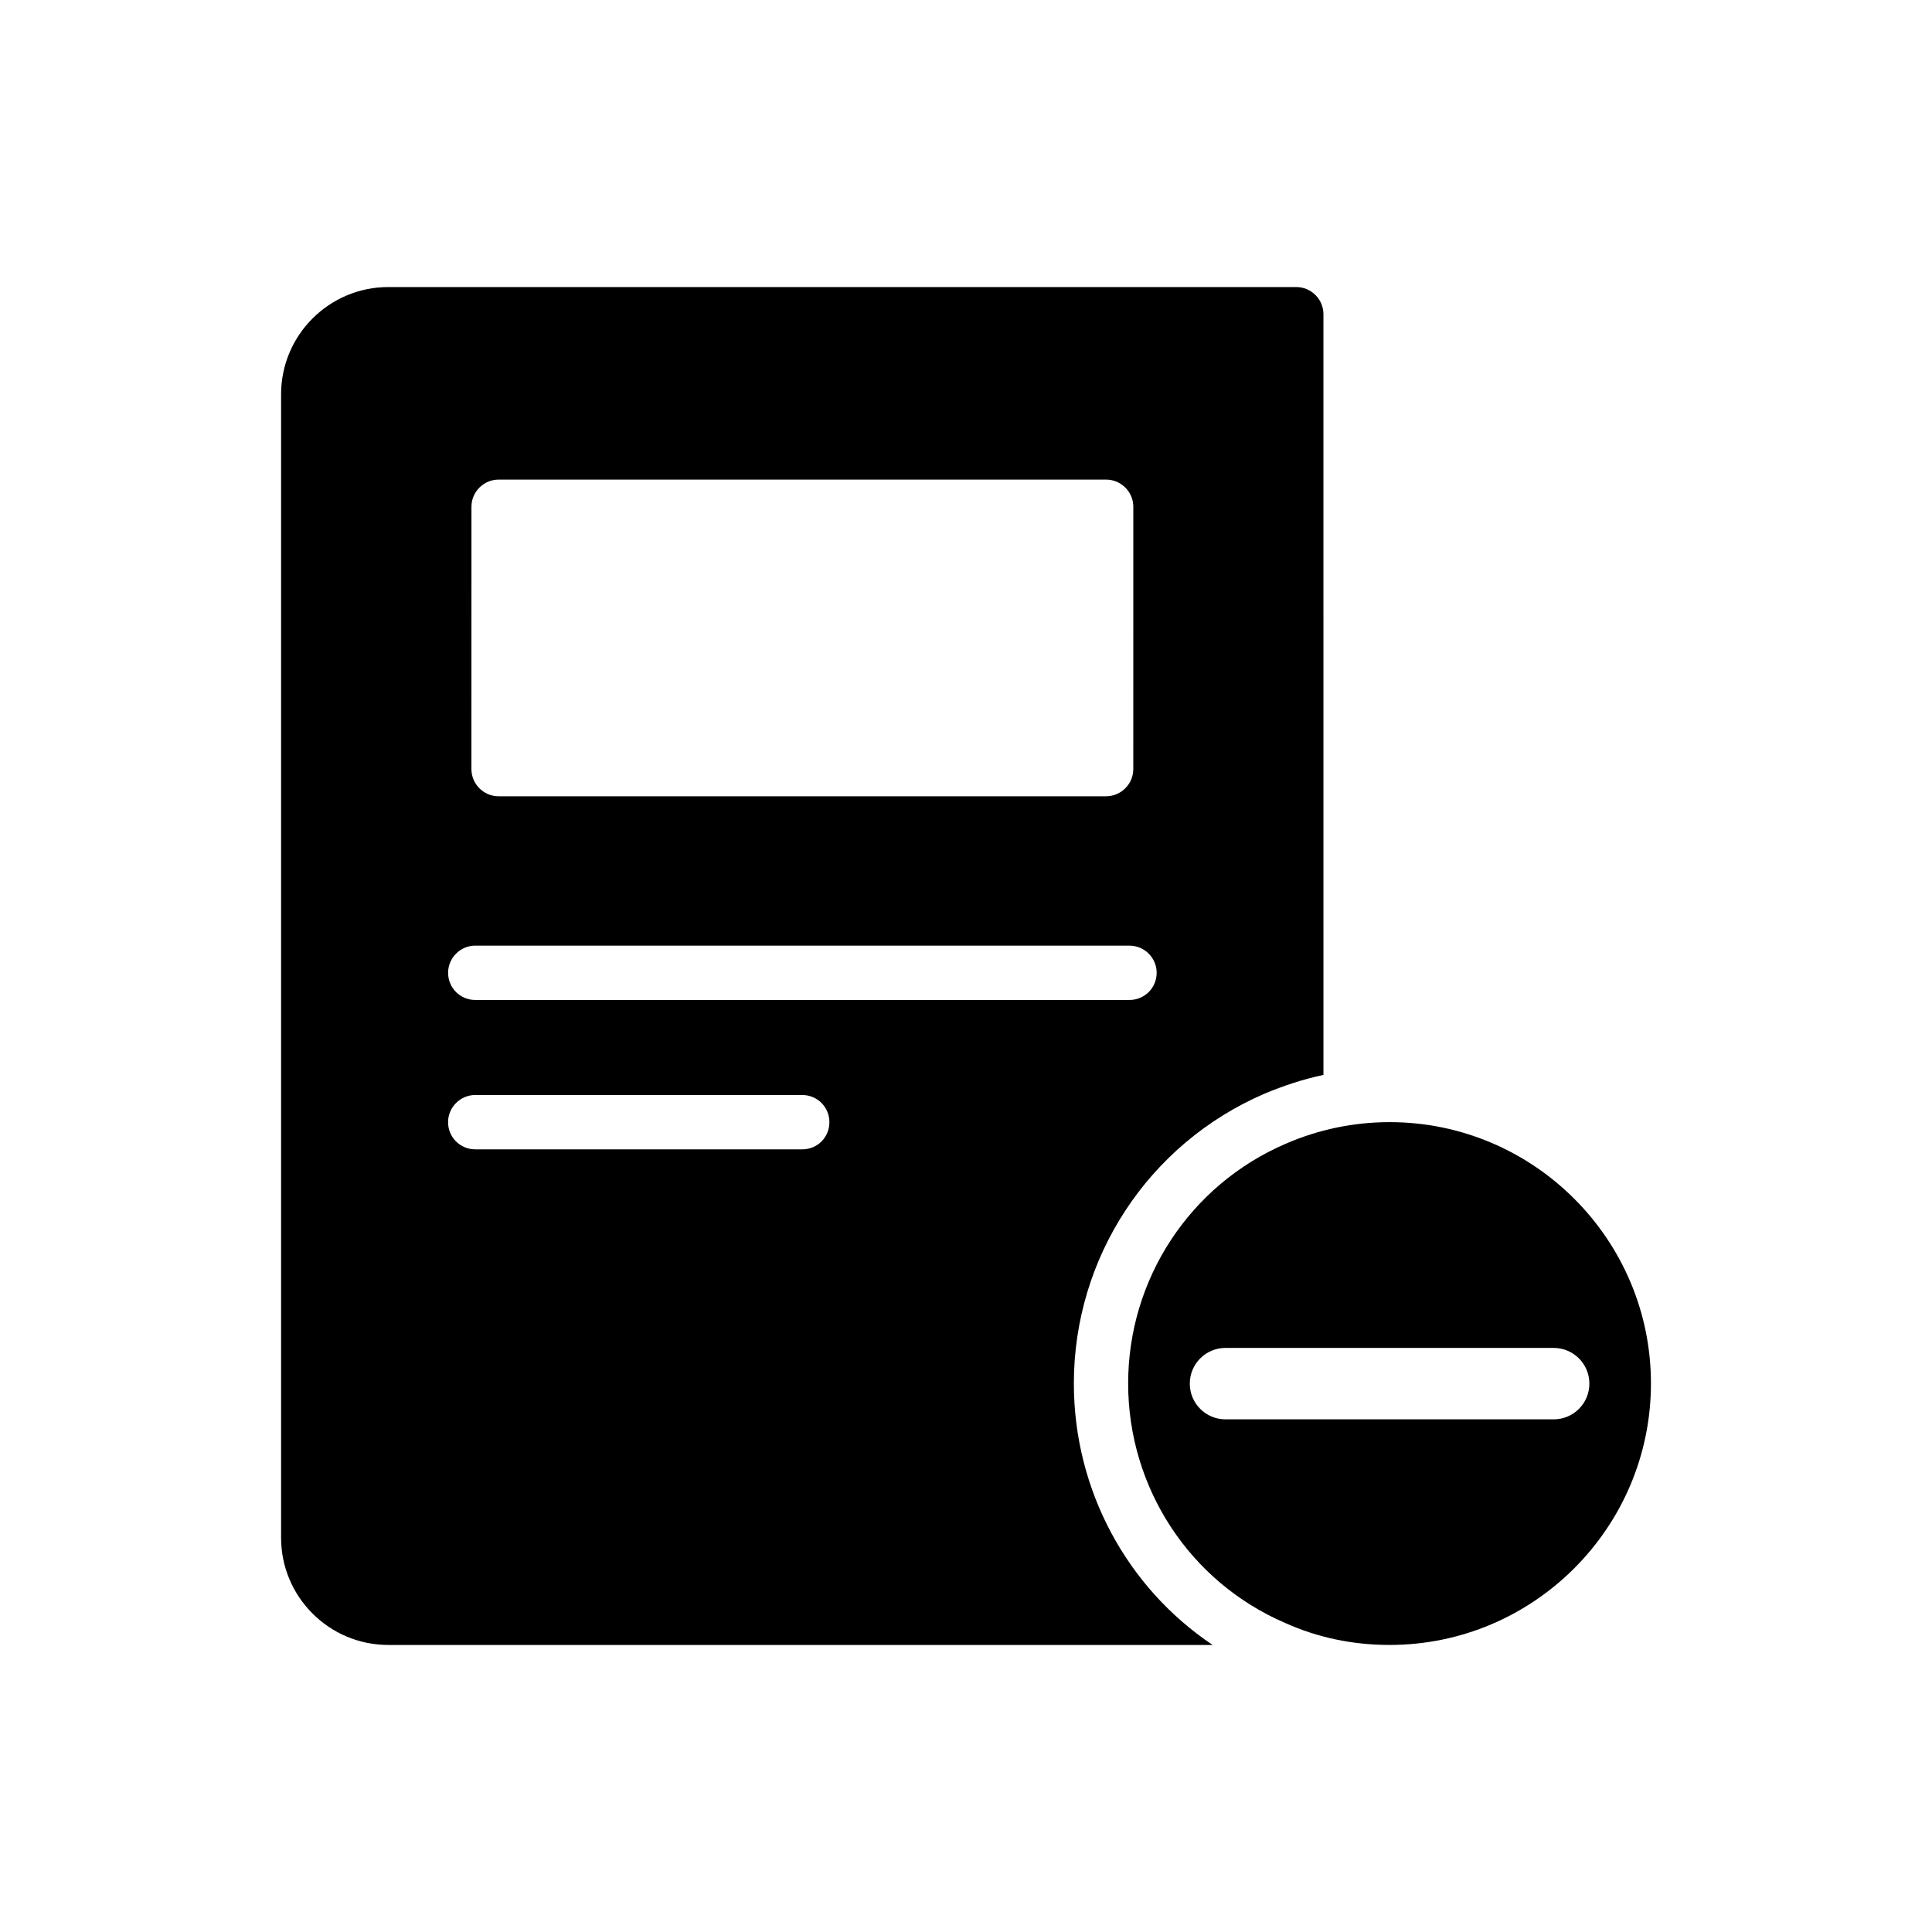
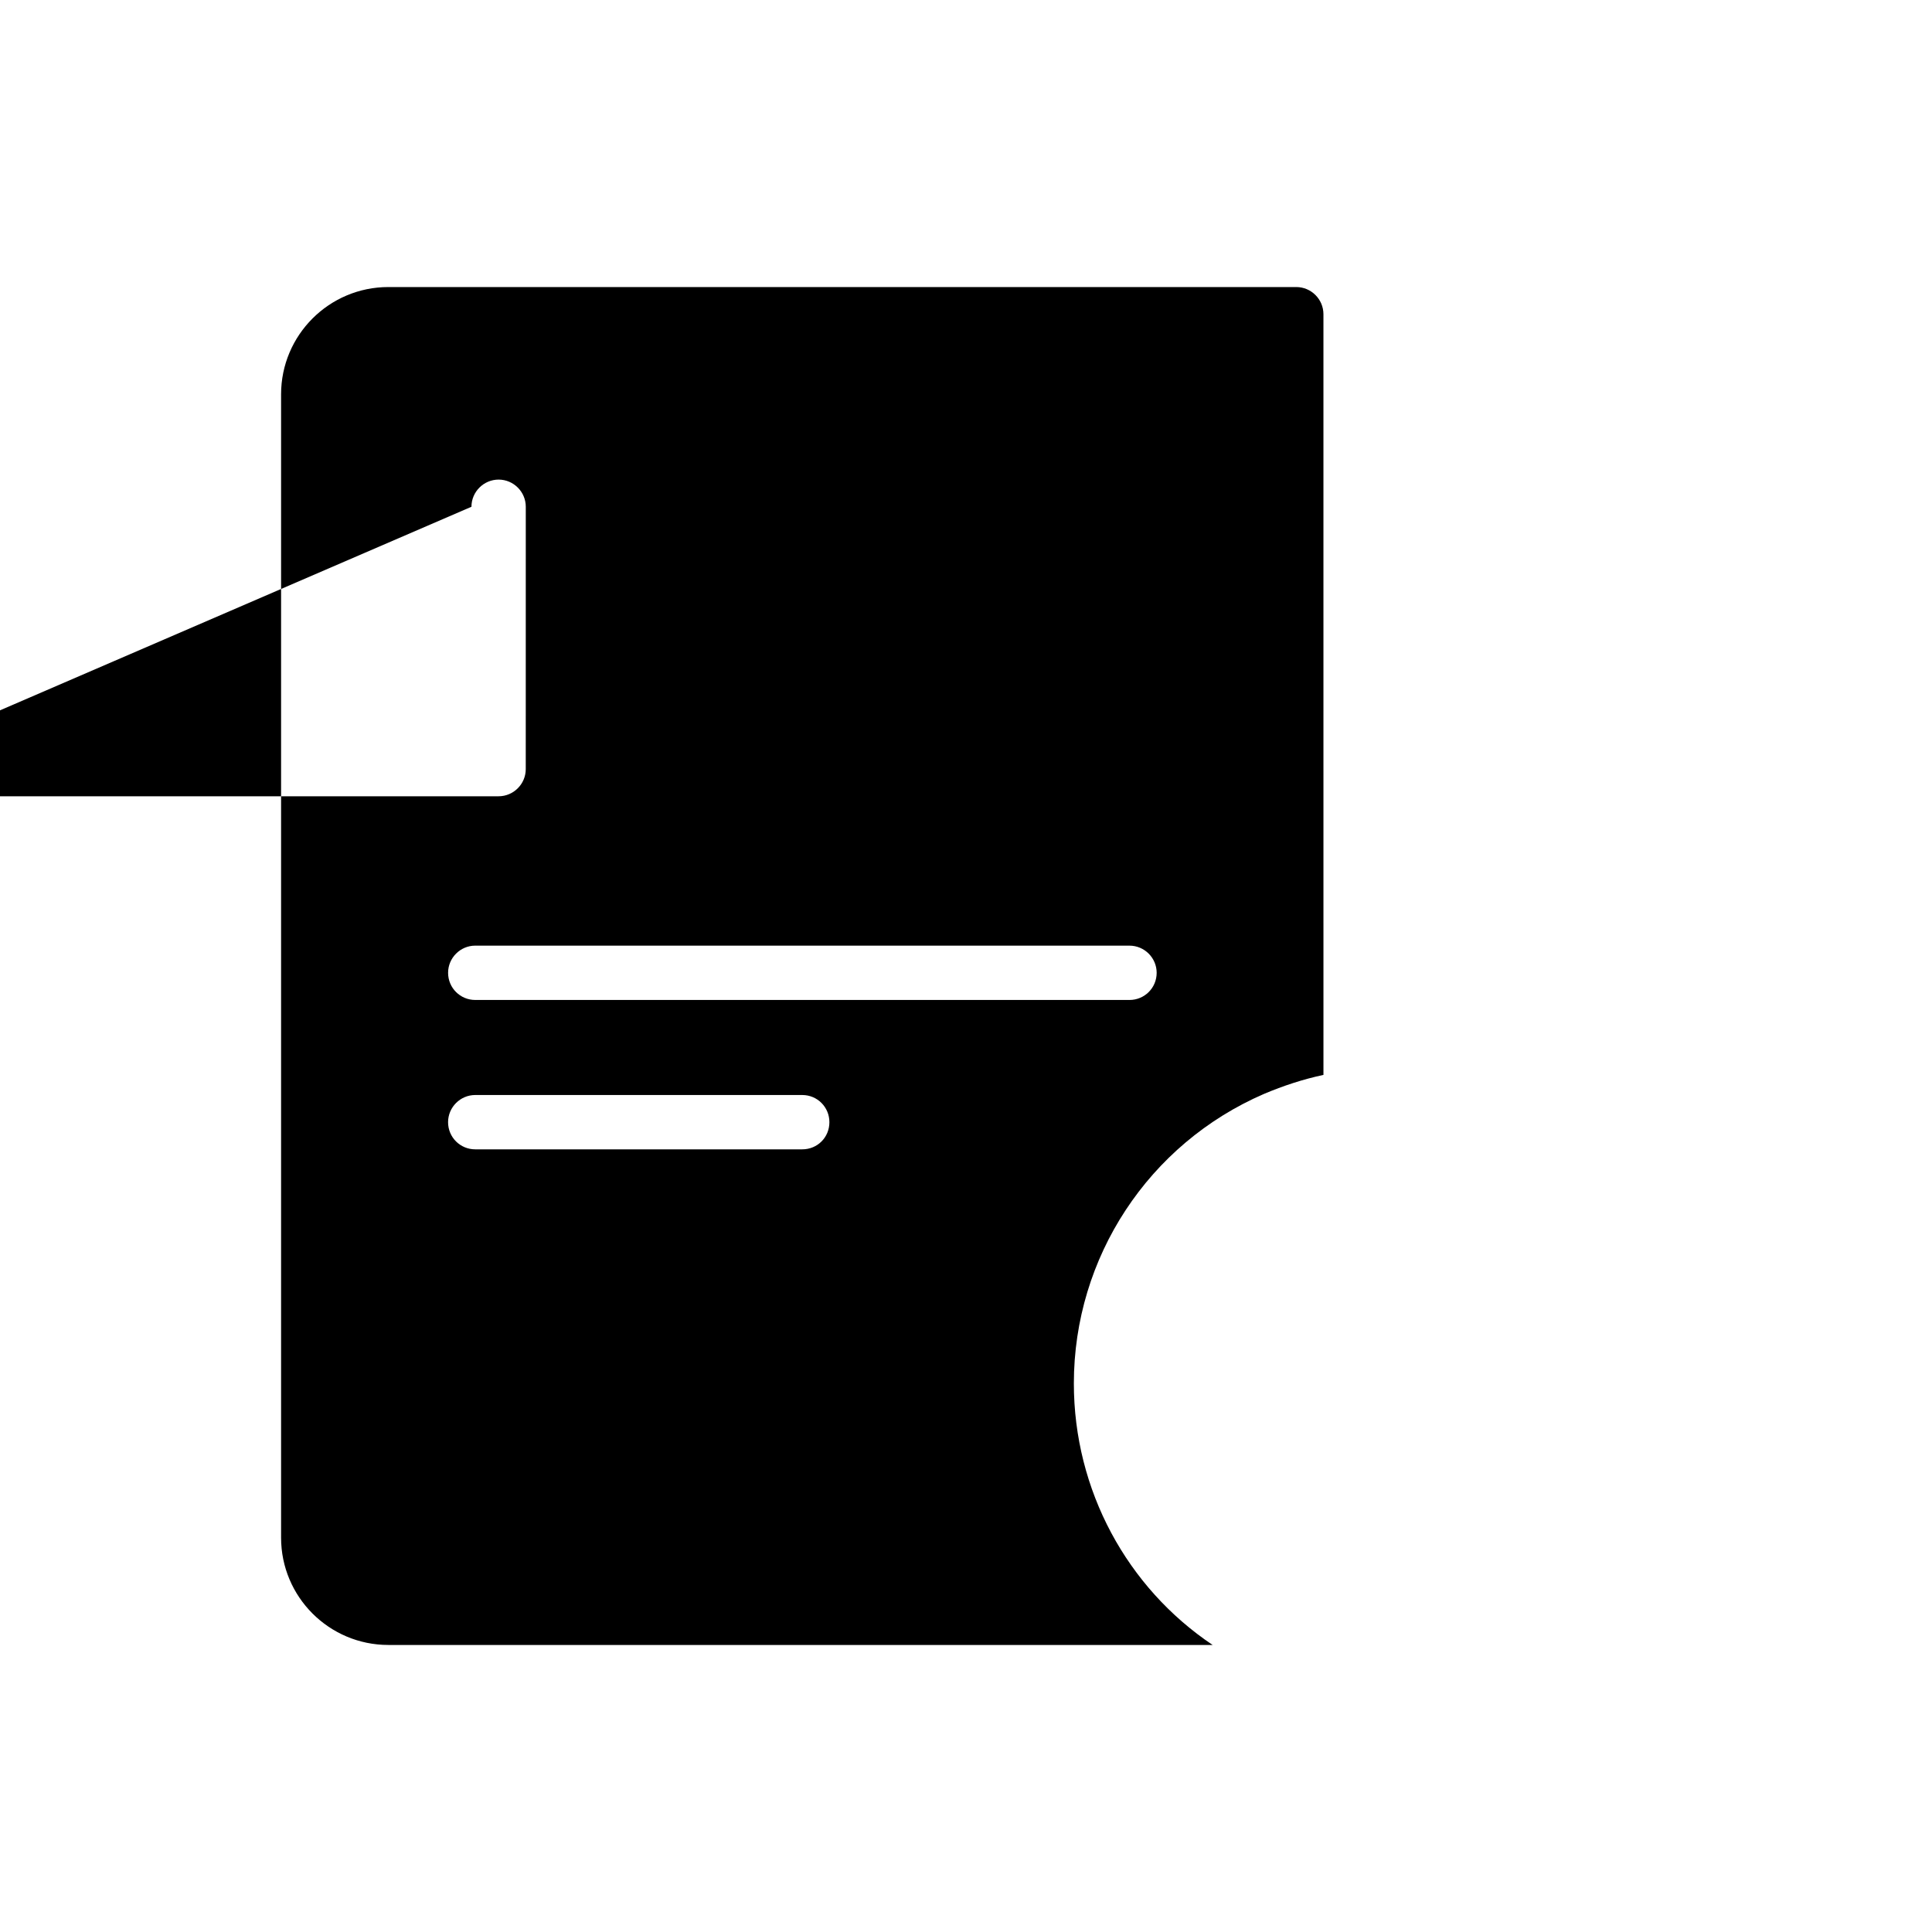
<svg xmlns="http://www.w3.org/2000/svg" fill="#000000" width="800px" height="800px" version="1.1" viewBox="144 144 512 512">
  <g>
-     <path d="m487.52 220.07h-240.6c-15.691 0-28.43 12.738-28.43 28.43v303c0 15.691 12.738 28.43 28.43 28.43h218.44c-22.672-15.188-36.777-41.023-36.777-69.309 0-33.395 19.793-63.48 50.383-76.723 5.109-2.16 10.363-3.887 15.762-5.039l-0.004-201.59c0-3.961-3.238-7.199-7.199-7.199zm-218.58 58.227c0-3.957 3.238-7.199 7.199-7.199h161c3.957 0 7.199 3.238 7.199 7.199l-0.008 69.523c0 3.957-3.238 7.199-7.199 7.199h-161c-3.957 0-7.199-3.238-7.199-7.199zm87.66 170.29h-86.656c-3.957 0-7.199-3.168-7.199-7.199 0-3.957 3.238-7.199 7.199-7.199h86.656c4.031 0 7.199 3.238 7.199 7.199 0 4.031-3.168 7.199-7.199 7.199zm86.73-39.586h-173.38c-3.957 0-7.199-3.168-7.199-7.199 0-3.957 3.238-7.199 7.199-7.199l173.38 0.004c3.957 0 7.199 3.238 7.199 7.199-0.004 4.027-3.242 7.195-7.199 7.195z" />
-     <path d="m512.28 441.38c-9.57 0-18.855 1.945-27.637 5.758-25.336 10.941-41.672 35.844-41.672 63.48 0 27.711 16.34 52.613 41.602 63.48 8.633 3.887 17.918 5.828 27.707 5.828 38.145 0 69.238-31.094 69.238-69.309 0-38.145-31.094-69.238-69.238-69.238zm43.457 78.762h-86.965c-5.231 0-9.465-4.234-9.465-9.465 0-5.231 4.234-9.465 9.465-9.465h86.965c5.231 0 9.465 4.234 9.465 9.465 0 5.234-4.234 9.465-9.465 9.465z" />
+     <path d="m487.52 220.07h-240.6c-15.691 0-28.43 12.738-28.43 28.43v303c0 15.691 12.738 28.43 28.43 28.43h218.44c-22.672-15.188-36.777-41.023-36.777-69.309 0-33.395 19.793-63.48 50.383-76.723 5.109-2.16 10.363-3.887 15.762-5.039l-0.004-201.59c0-3.961-3.238-7.199-7.199-7.199zm-218.58 58.227c0-3.957 3.238-7.199 7.199-7.199c3.957 0 7.199 3.238 7.199 7.199l-0.008 69.523c0 3.957-3.238 7.199-7.199 7.199h-161c-3.957 0-7.199-3.238-7.199-7.199zm87.66 170.29h-86.656c-3.957 0-7.199-3.168-7.199-7.199 0-3.957 3.238-7.199 7.199-7.199h86.656c4.031 0 7.199 3.238 7.199 7.199 0 4.031-3.168 7.199-7.199 7.199zm86.73-39.586h-173.38c-3.957 0-7.199-3.168-7.199-7.199 0-3.957 3.238-7.199 7.199-7.199l173.38 0.004c3.957 0 7.199 3.238 7.199 7.199-0.004 4.027-3.242 7.195-7.199 7.195z" />
  </g>
</svg>